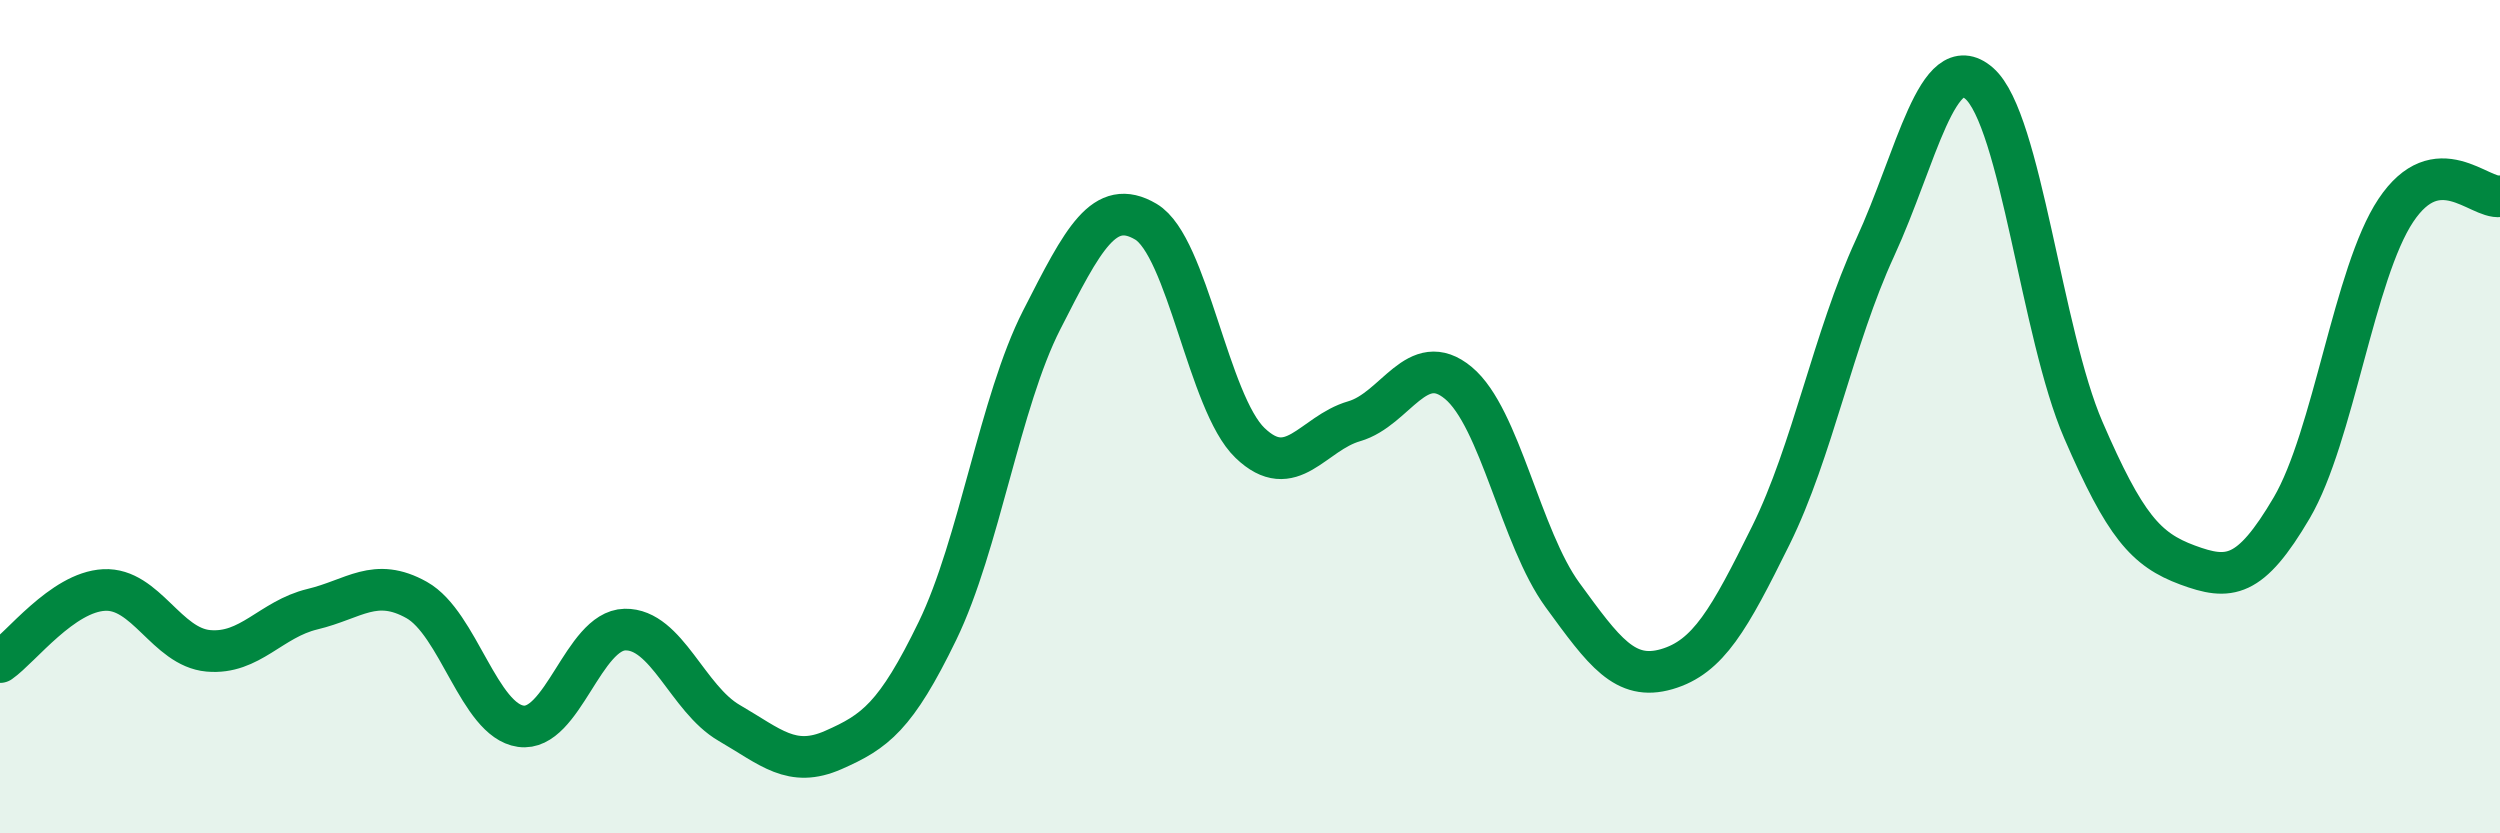
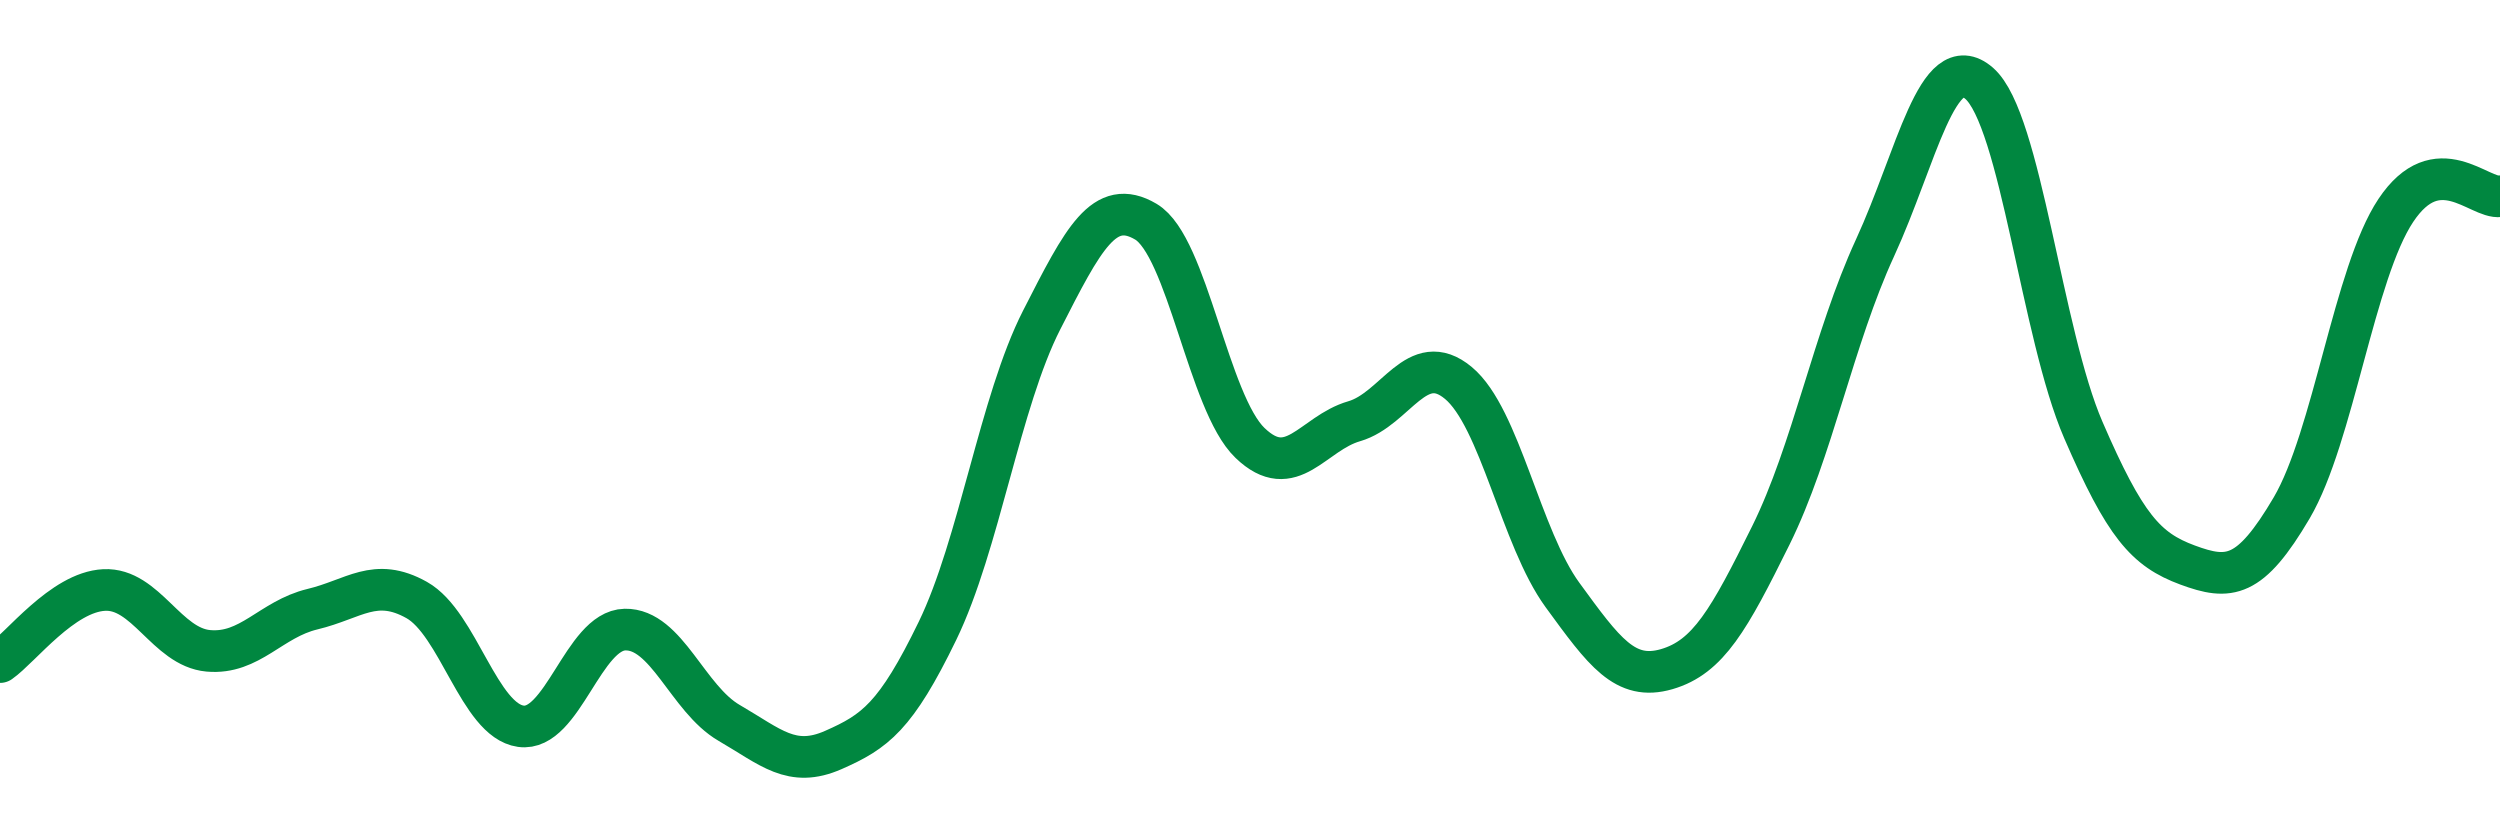
<svg xmlns="http://www.w3.org/2000/svg" width="60" height="20" viewBox="0 0 60 20">
-   <path d="M 0,15.89 C 0.5,15.54 1.5,14.21 2.5,14.16 C 3.5,14.11 4,15.53 5,15.62 C 6,15.71 6.5,14.86 7.5,14.62 C 8.5,14.38 9,13.84 10,14.4 C 11,14.96 11.5,17.29 12.5,17.43 C 13.5,17.57 14,15.13 15,15.11 C 16,15.09 16.5,16.77 17.5,17.35 C 18.5,17.93 19,18.44 20,18 C 21,17.56 21.5,17.2 22.5,15.14 C 23.5,13.08 24,9.64 25,7.68 C 26,5.72 26.5,4.73 27.5,5.32 C 28.5,5.91 29,9.67 30,10.63 C 31,11.59 31.5,10.4 32.5,10.11 C 33.5,9.82 34,8.36 35,9.19 C 36,10.02 36.5,12.91 37.5,14.28 C 38.5,15.65 39,16.35 40,16.06 C 41,15.77 41.5,14.87 42.5,12.85 C 43.5,10.83 44,8.12 45,5.95 C 46,3.78 46.5,1.13 47.5,2 C 48.5,2.87 49,8.01 50,10.32 C 51,12.63 51.5,13.19 52.5,13.56 C 53.5,13.93 54,13.89 55,12.19 C 56,10.49 56.5,6.55 57.5,5.05 C 58.5,3.55 59.5,4.78 60,4.71L60 20L0 20Z" fill="#008740" opacity="0.1" stroke-linecap="round" stroke-linejoin="round" />
  <path d="M 0,15.89 C 0.5,15.54 1.5,14.21 2.5,14.16 C 3.5,14.11 4,15.53 5,15.62 C 6,15.71 6.5,14.86 7.5,14.62 C 8.5,14.38 9,13.84 10,14.4 C 11,14.96 11.5,17.29 12.5,17.43 C 13.5,17.57 14,15.13 15,15.11 C 16,15.09 16.5,16.77 17.5,17.35 C 18.5,17.93 19,18.44 20,18 C 21,17.56 21.5,17.2 22.5,15.14 C 23.5,13.08 24,9.64 25,7.68 C 26,5.72 26.5,4.73 27.5,5.32 C 28.5,5.91 29,9.67 30,10.63 C 31,11.59 31.5,10.4 32.5,10.11 C 33.5,9.82 34,8.36 35,9.19 C 36,10.02 36.5,12.91 37.5,14.28 C 38.5,15.65 39,16.35 40,16.06 C 41,15.77 41.5,14.87 42.5,12.85 C 43.5,10.83 44,8.12 45,5.95 C 46,3.78 46.5,1.13 47.5,2 C 48.5,2.87 49,8.01 50,10.32 C 51,12.63 51.5,13.19 52.5,13.56 C 53.5,13.93 54,13.89 55,12.19 C 56,10.49 56.5,6.55 57.5,5.05 C 58.5,3.55 59.5,4.78 60,4.71" stroke="#008740" stroke-width="1" fill="none" stroke-linecap="round" stroke-linejoin="round" />
</svg>